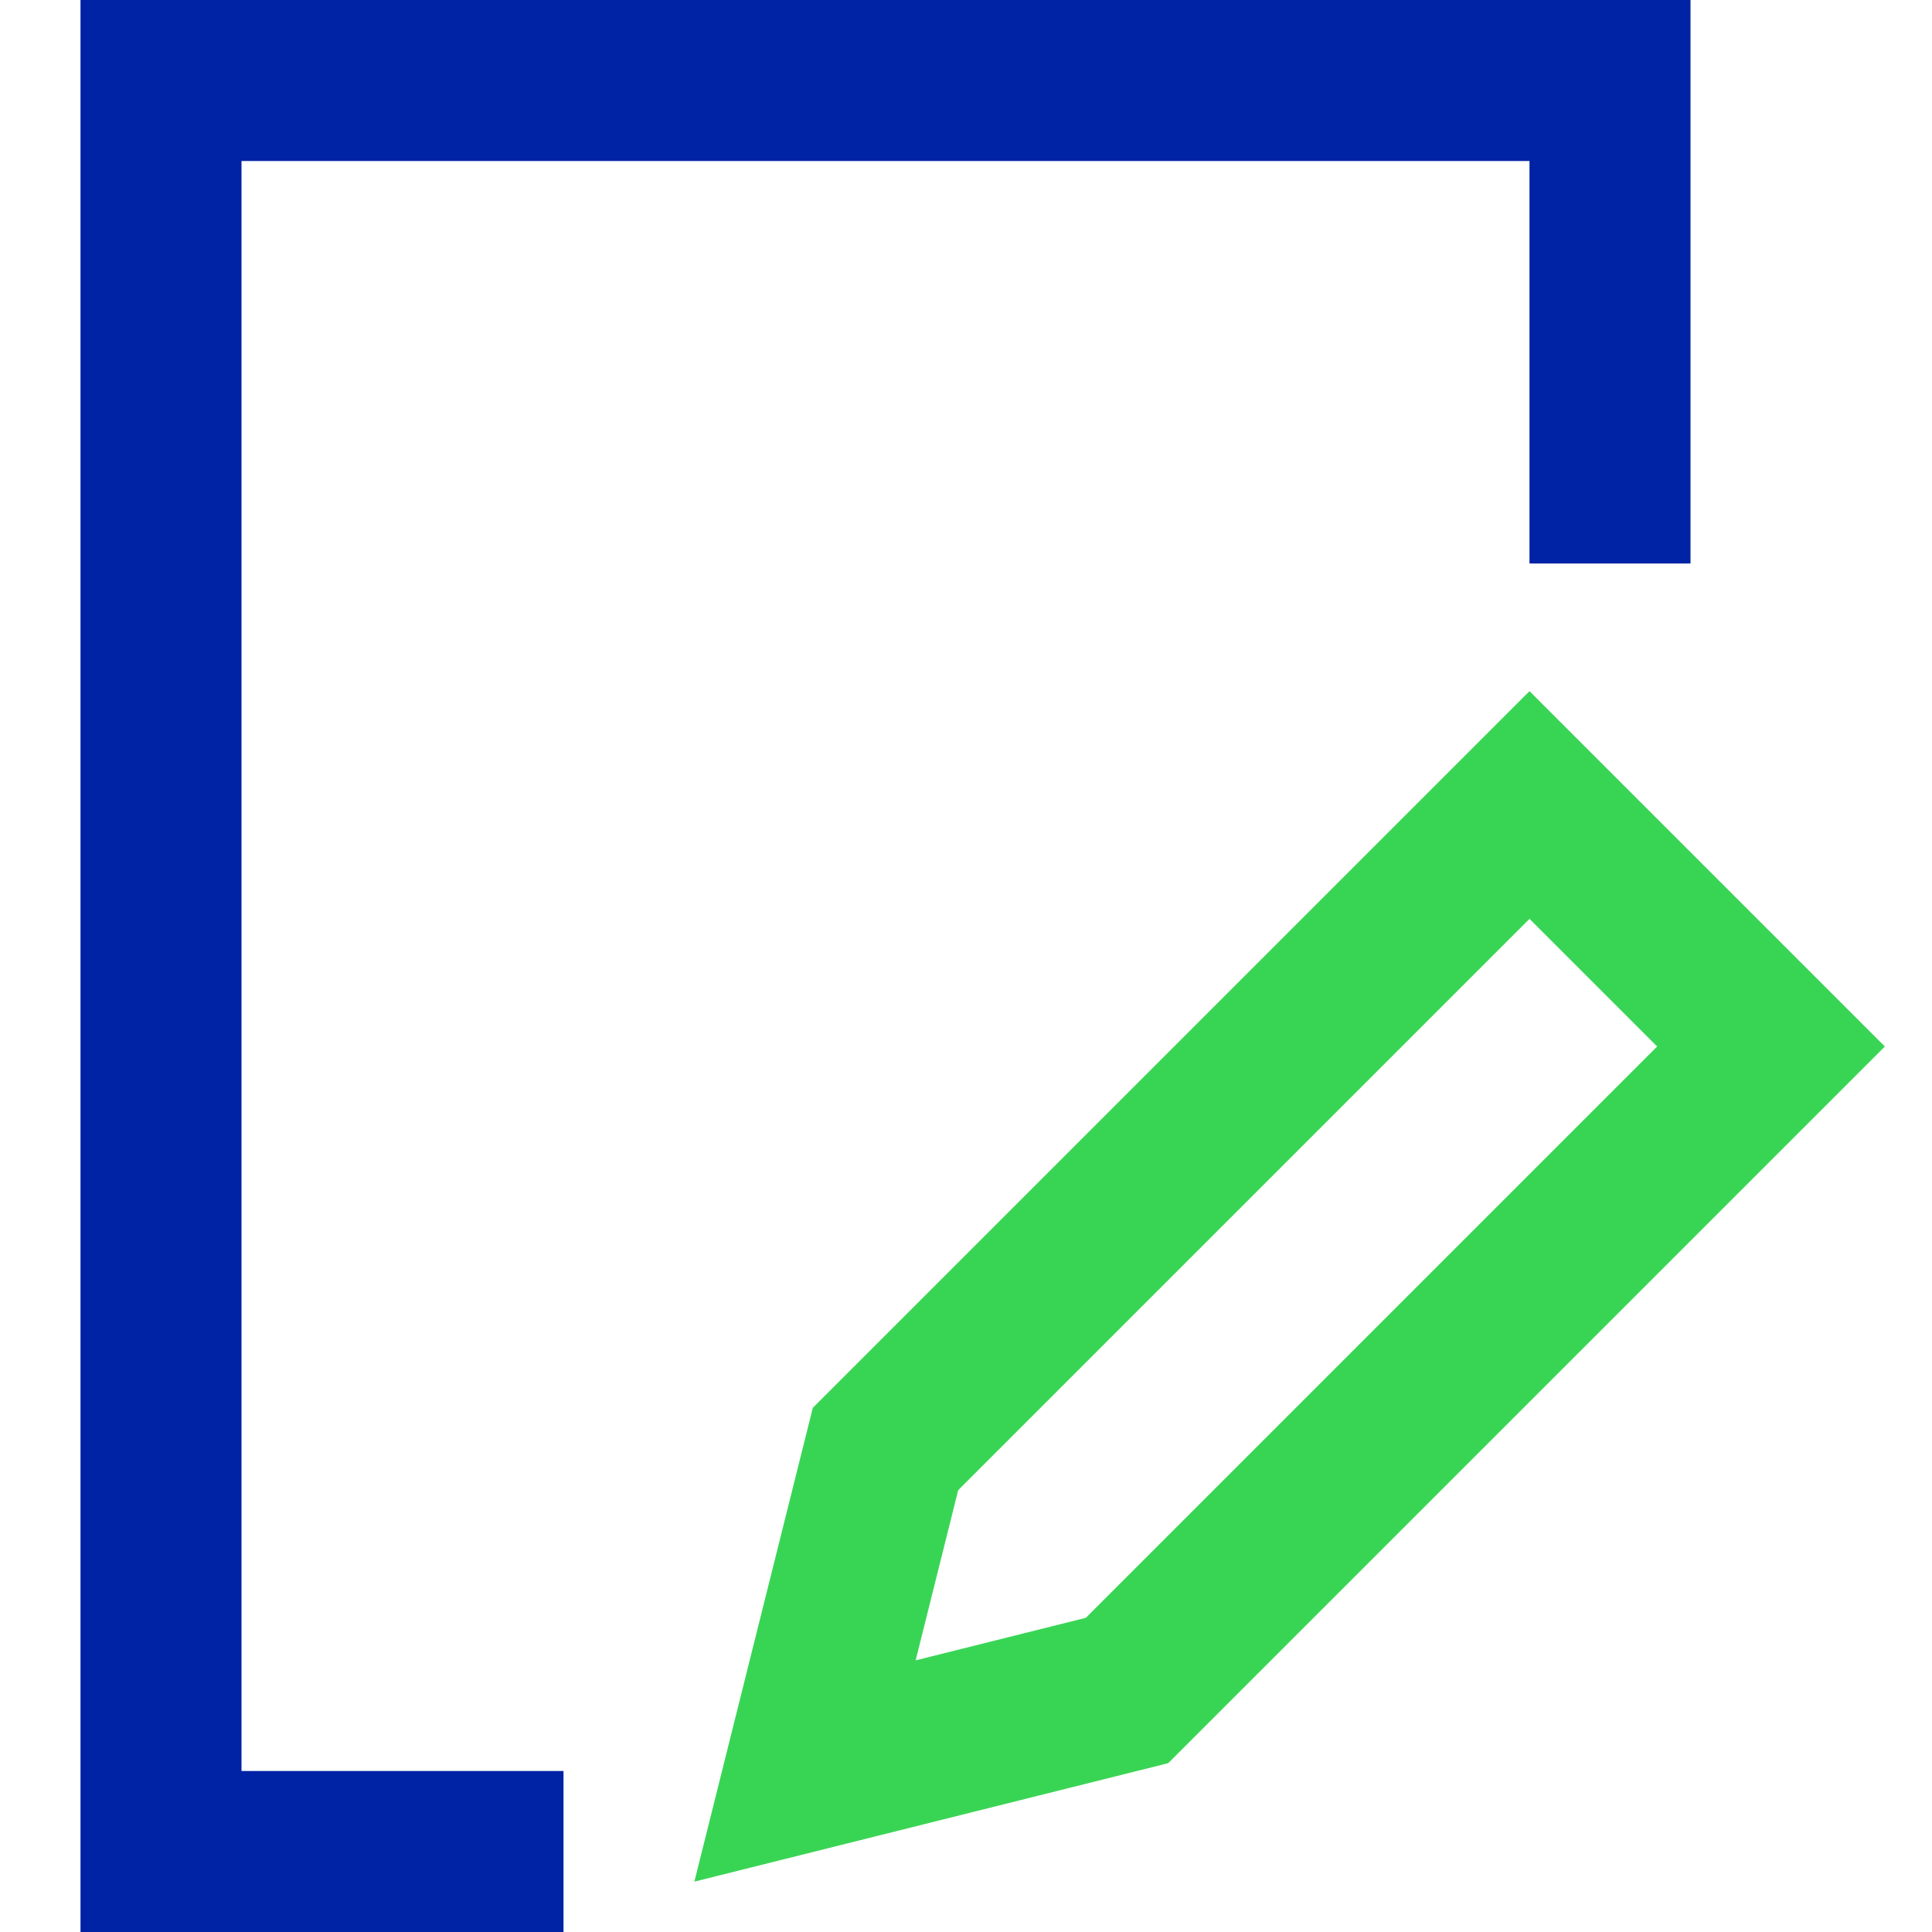
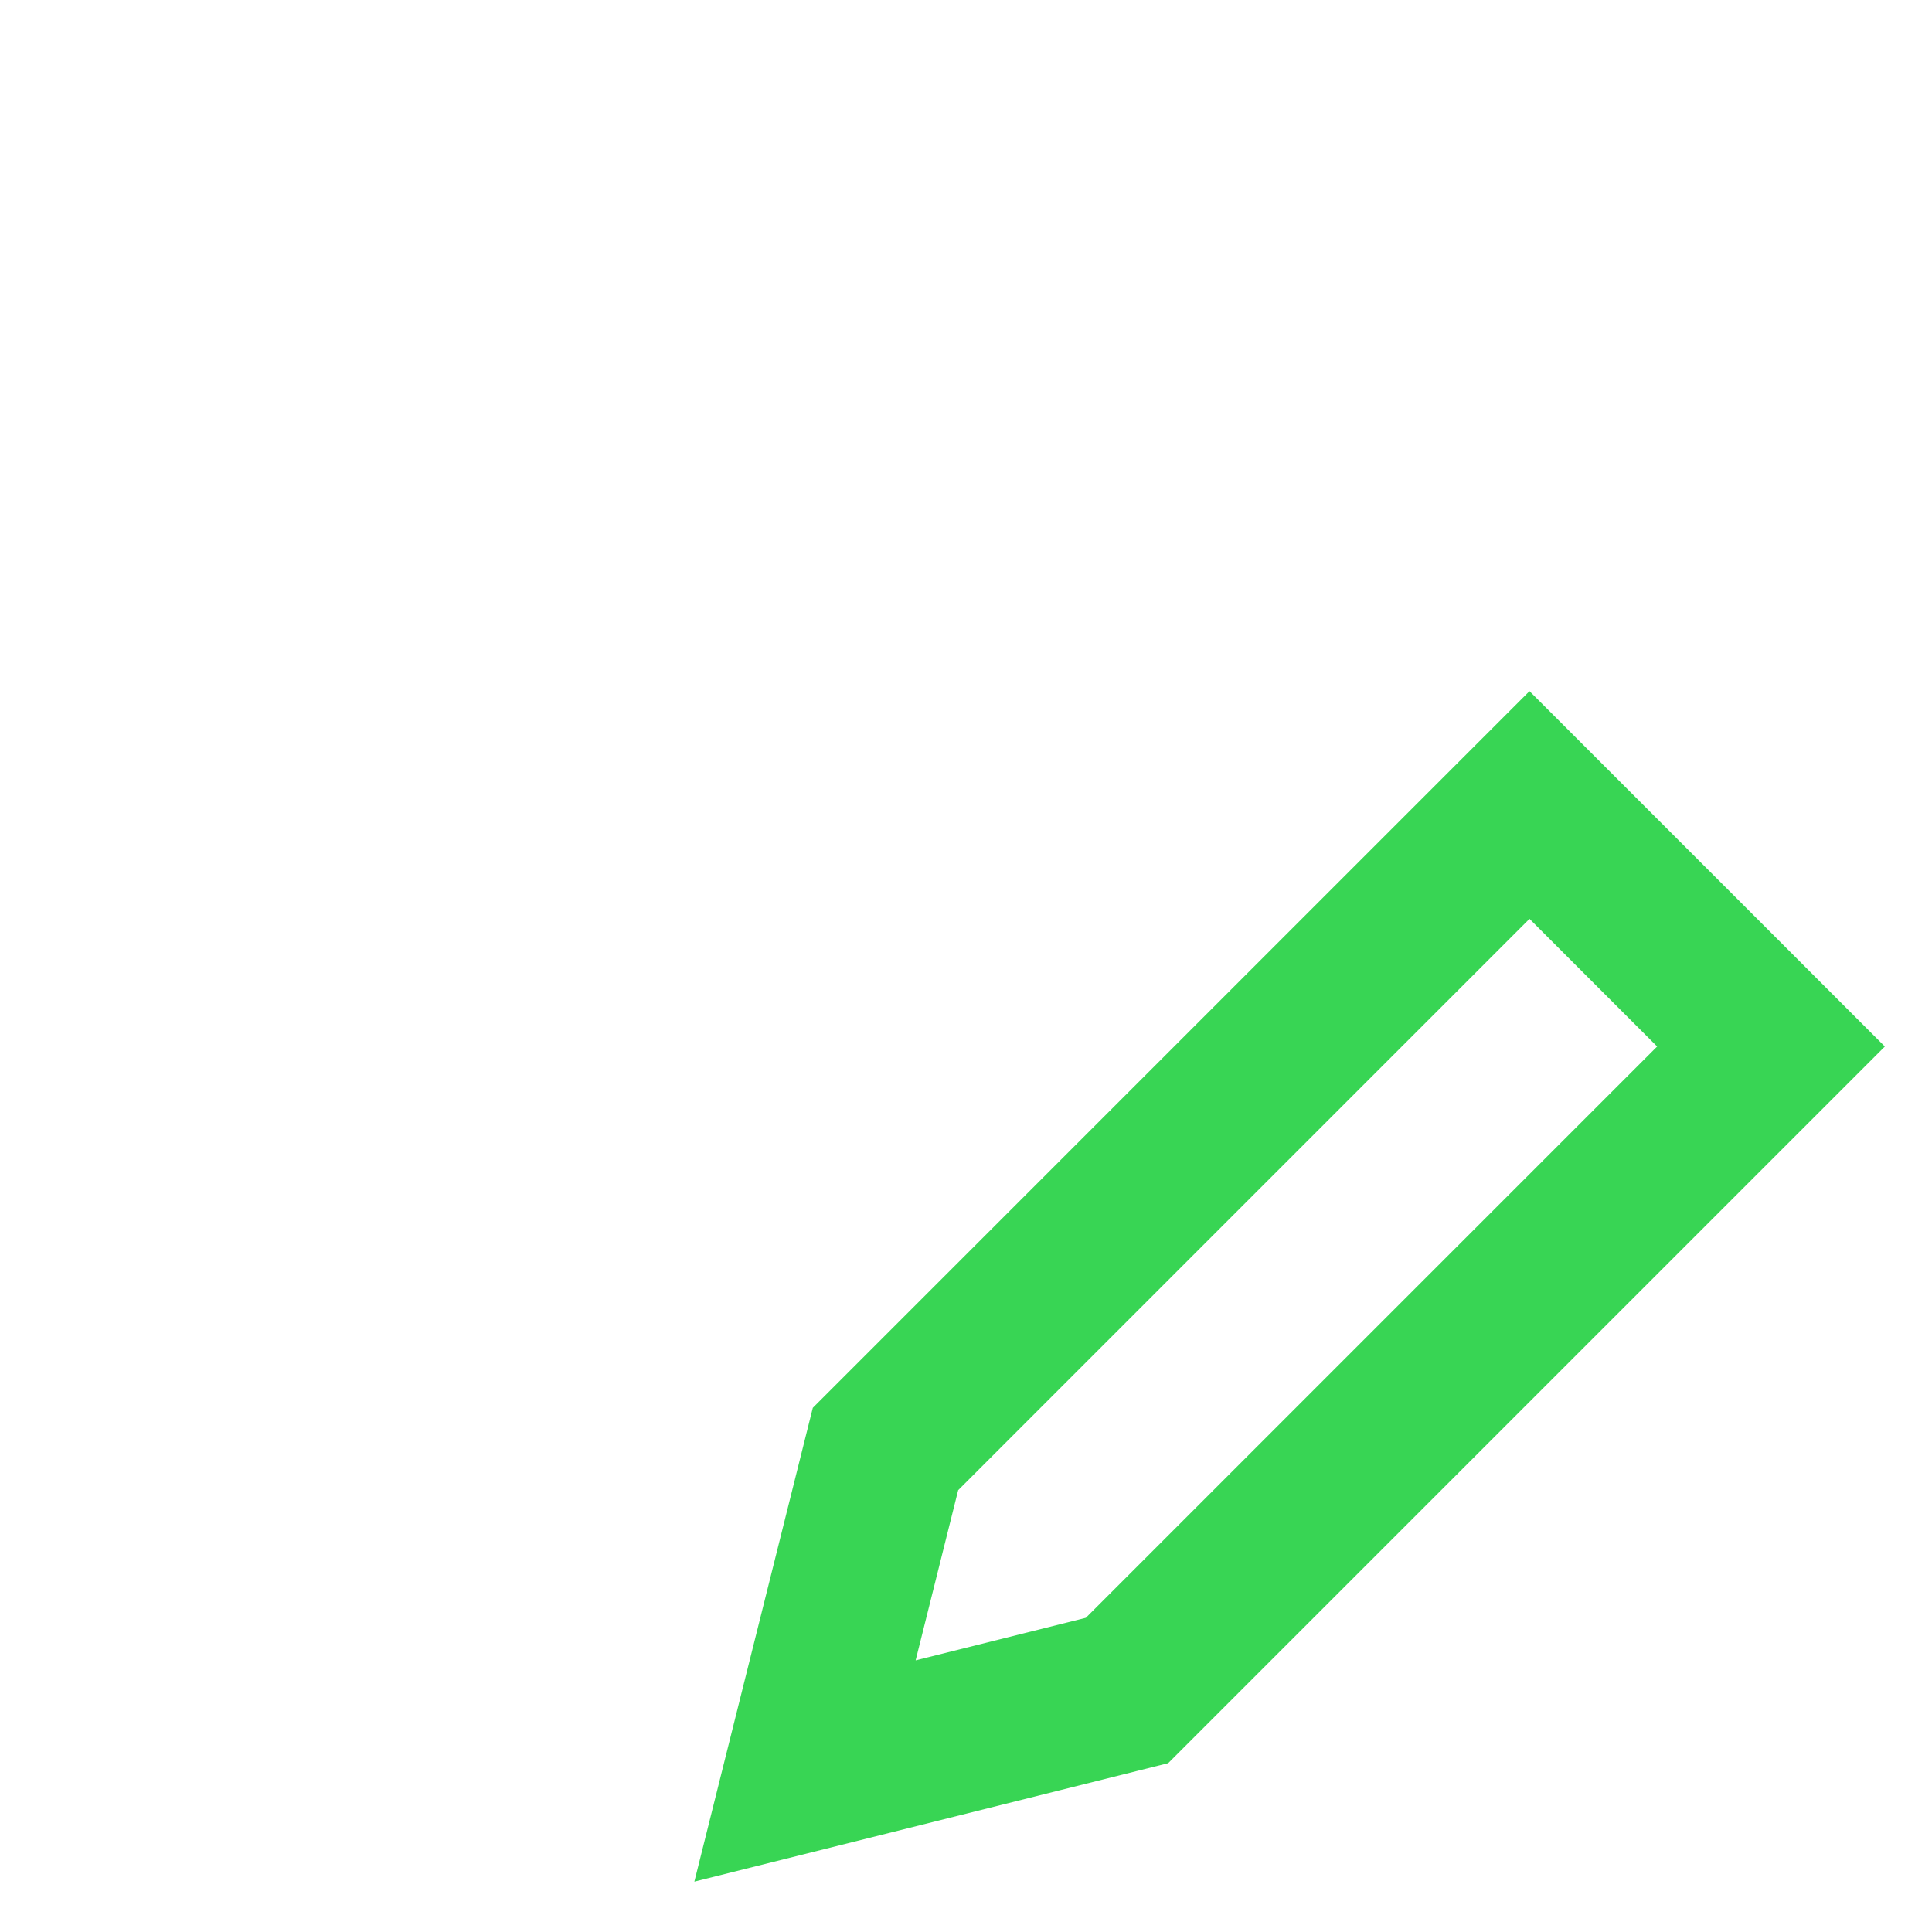
<svg xmlns="http://www.w3.org/2000/svg" viewBox="0 0 24 24" width="64" height="64">
  <title>edit file 3</title>
  <g class="nc-icon-wrapper" fill="#0022a5">
-     <polyline points="6 23 2 23 2 1 20 1 20 6" fill="none" stroke="#0022a5" stroke-linecap="square" stroke-miterlimit="10" stroke-width="2" stroke-linejoin="miter" />
    <polygon data-color="color-2" points="14 21 10 22 11 18 19 10 22 13 14 21" fill="none" stroke="#38d554" stroke-linecap="square" stroke-miterlimit="10" stroke-width="2" stroke-linejoin="miter" />
  </g>
</svg>